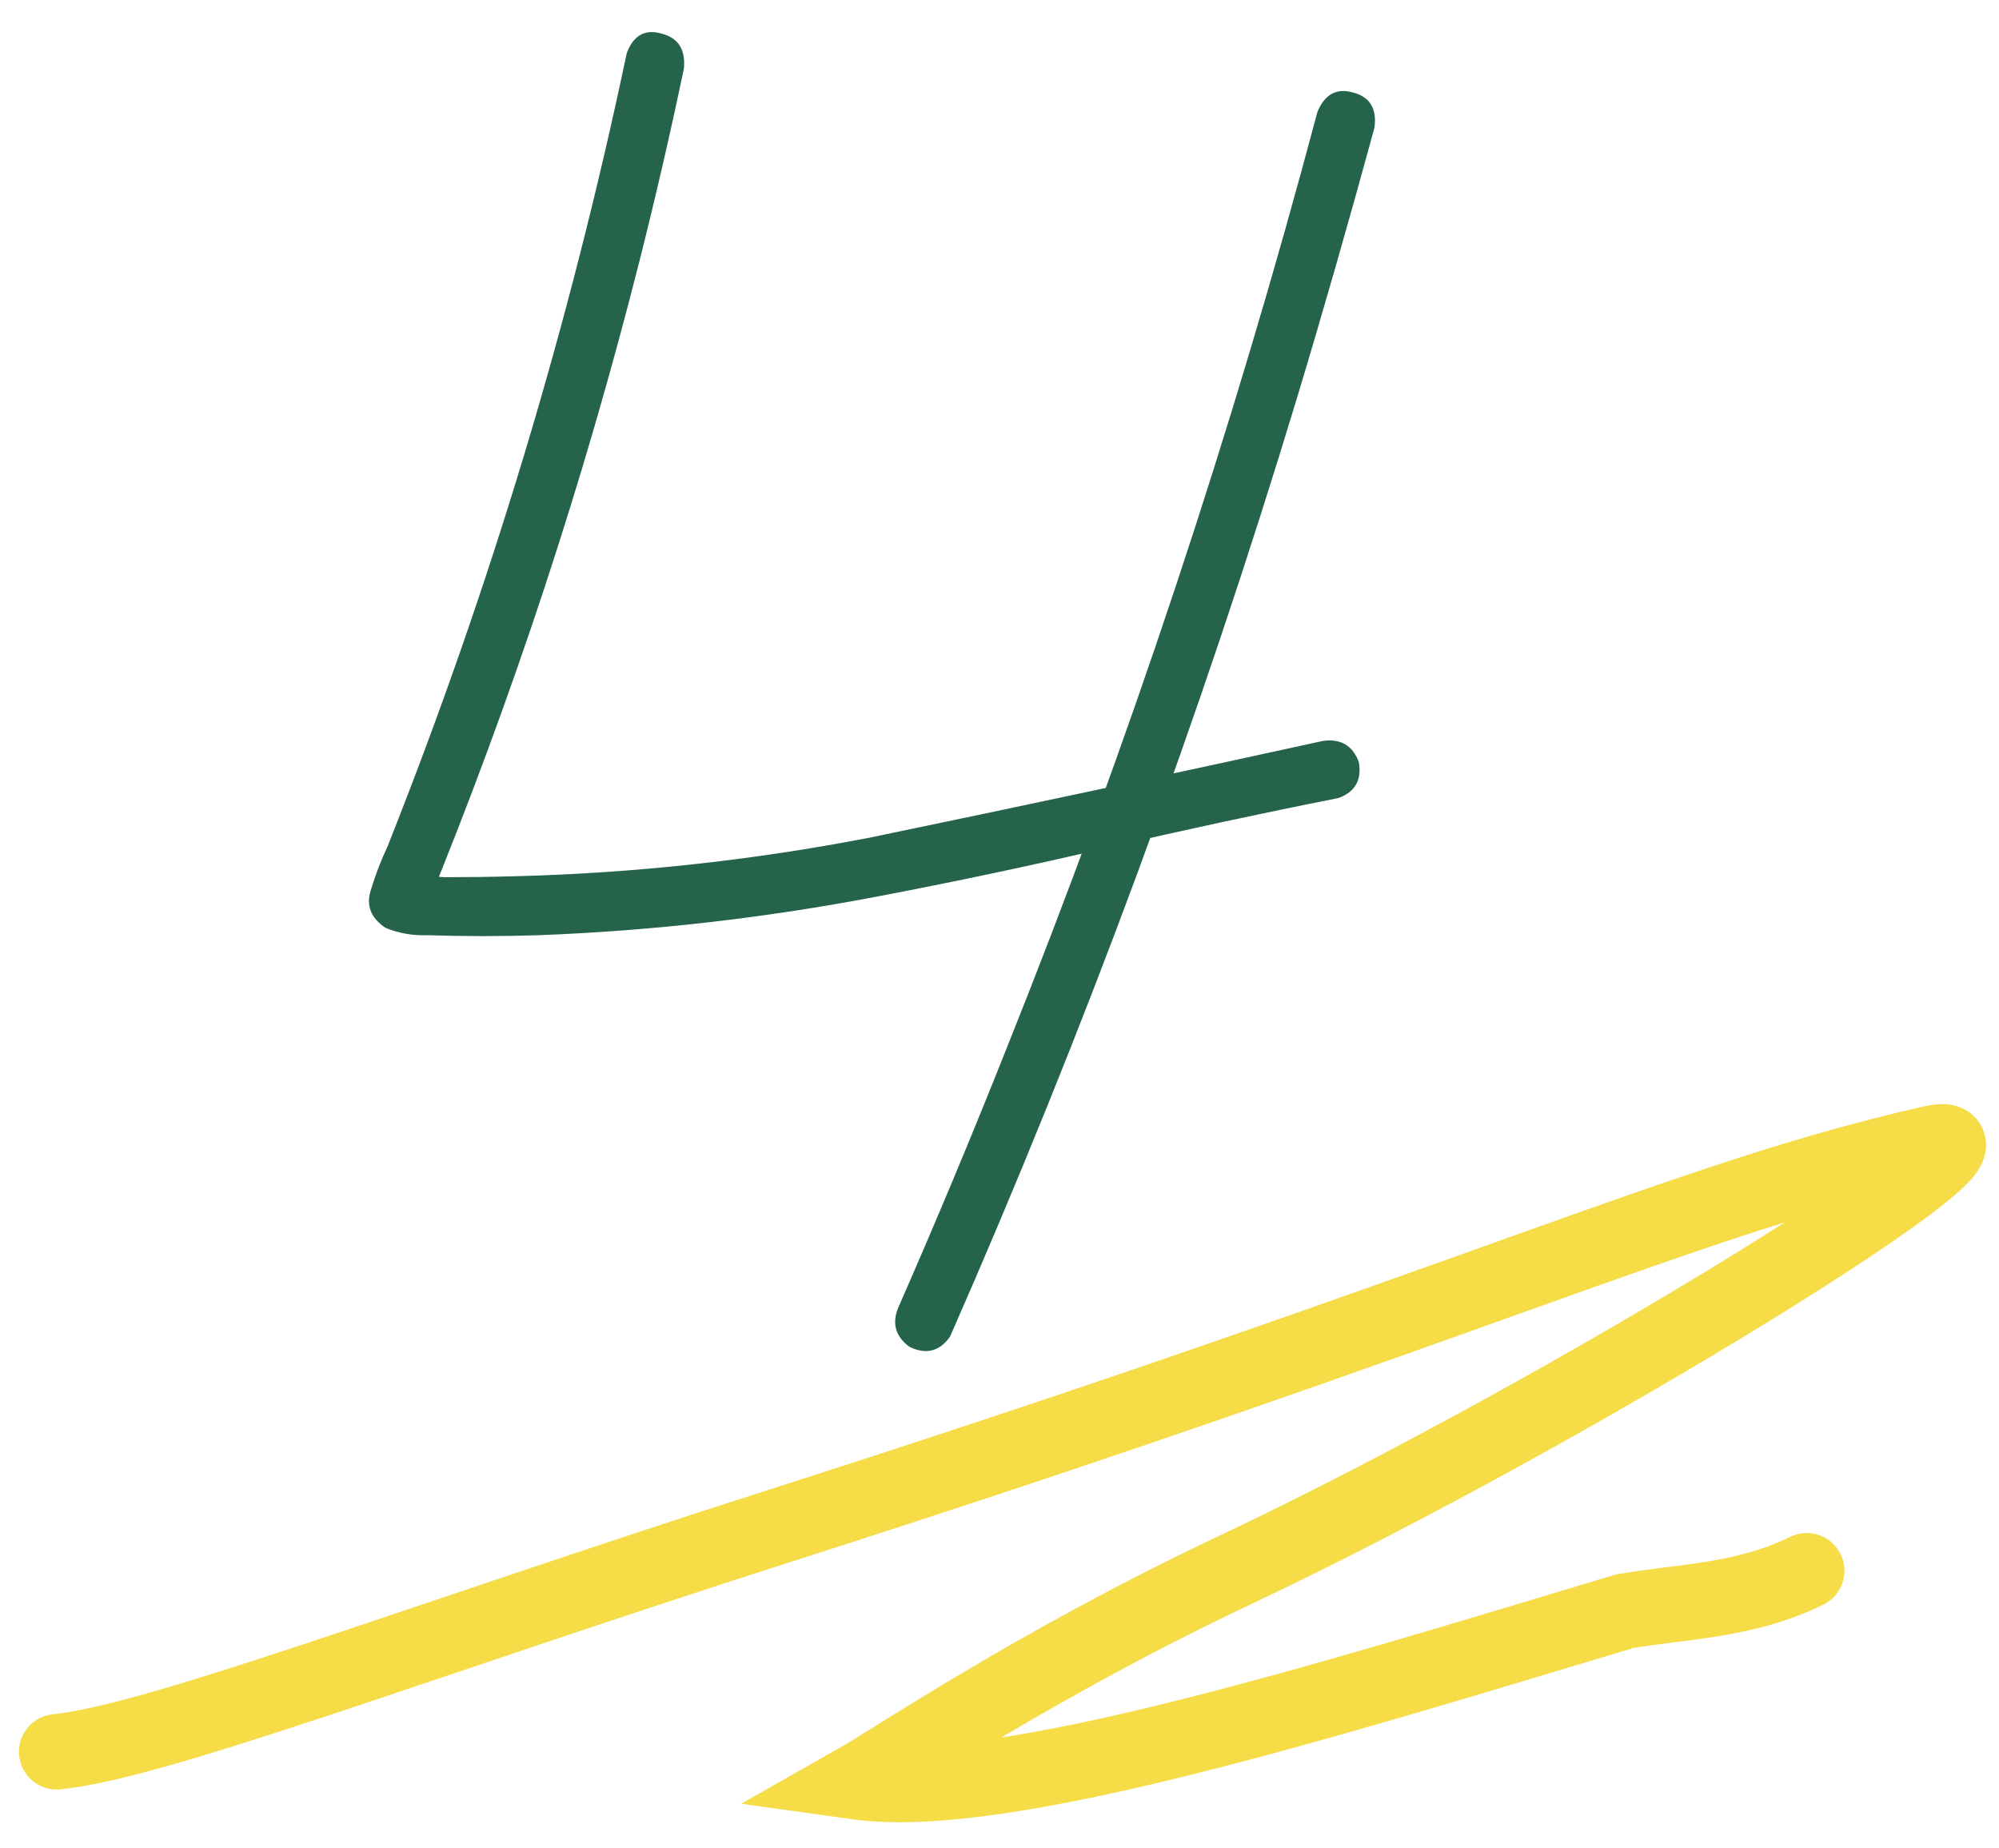
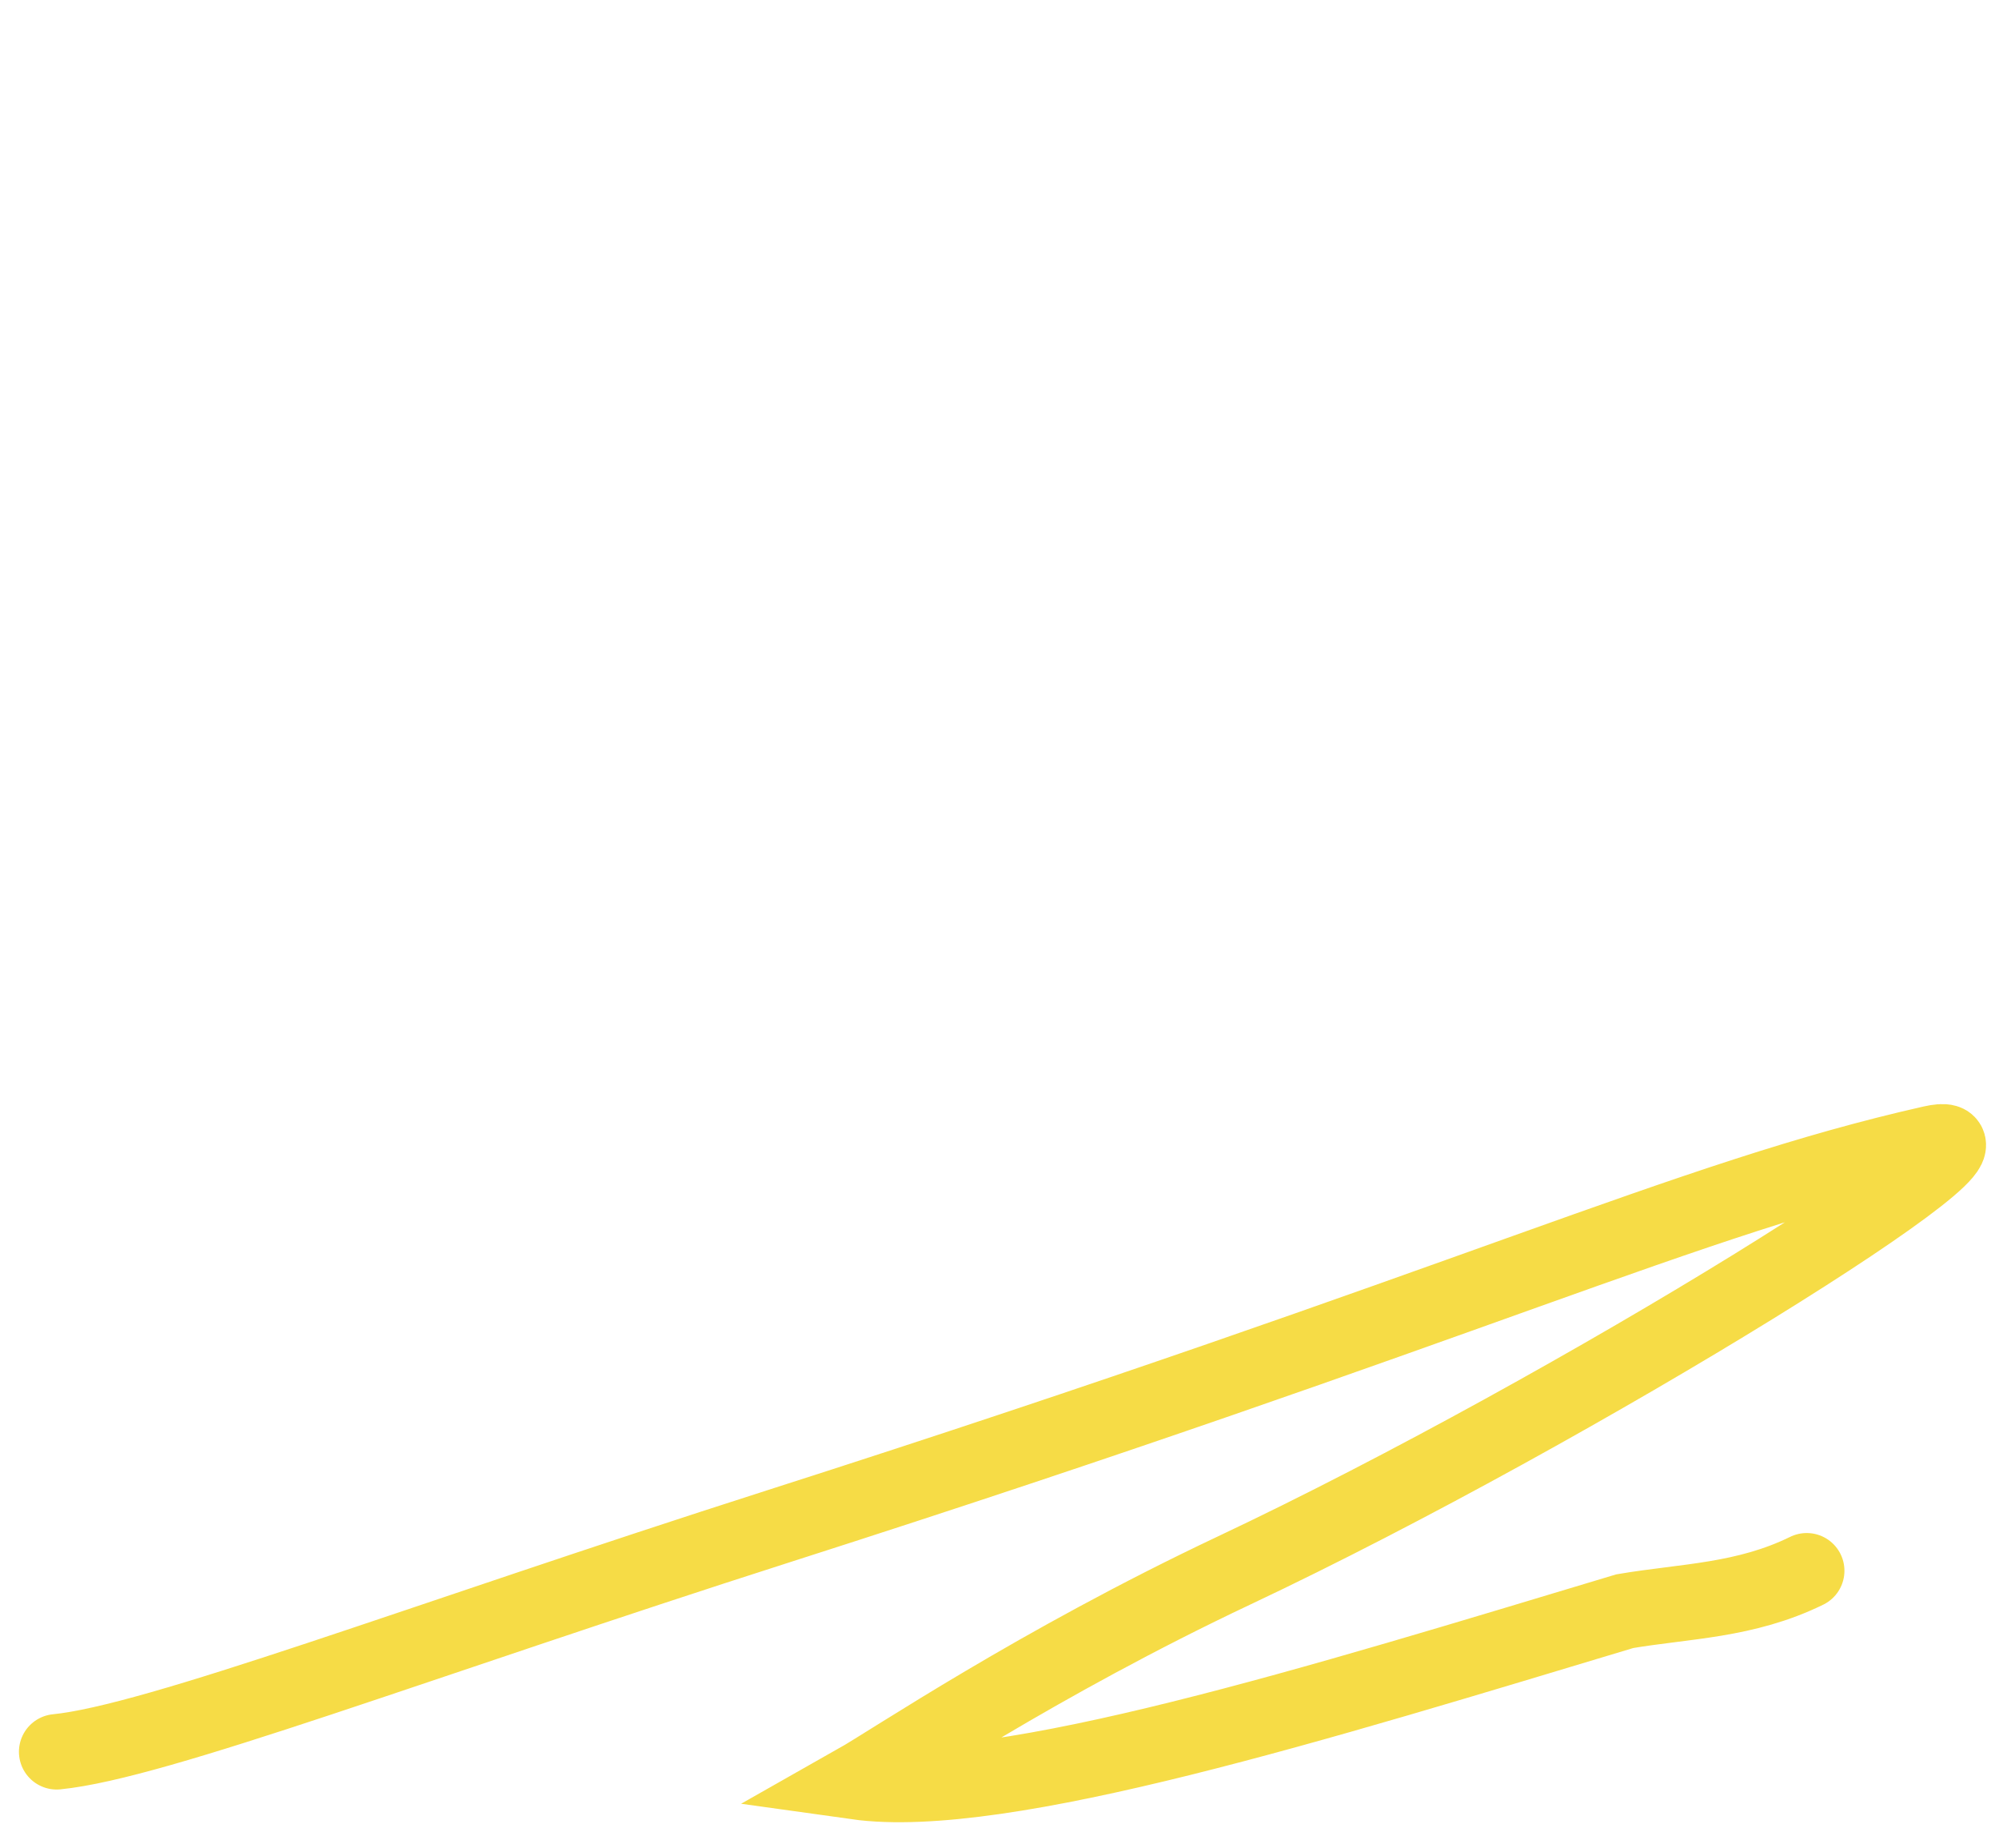
<svg xmlns="http://www.w3.org/2000/svg" width="53" height="49" viewBox="0 0 53 49" fill="none">
-   <path d="M34.929 2.968C35.124 2.496 35.441 2.325 35.881 2.455C36.32 2.569 36.508 2.878 36.442 3.383C35.791 5.775 35.108 8.16 34.392 10.536C31.82 19.032 28.752 27.333 25.188 35.438C24.911 35.829 24.553 35.919 24.113 35.707C23.739 35.43 23.641 35.08 23.82 34.657C24.813 32.395 25.765 30.116 26.677 27.821C29.932 19.7 32.683 11.415 34.929 2.968ZM16.618 1.405C16.797 0.933 17.106 0.762 17.546 0.893C17.985 1.006 18.181 1.316 18.132 1.82C17.774 3.529 17.383 5.222 16.96 6.898C15.479 12.758 13.591 18.487 11.296 24.086C11.263 23.891 11.239 23.687 11.223 23.476C11.092 23.297 10.97 23.199 10.856 23.183C10.873 23.183 10.897 23.191 10.93 23.207C10.995 23.223 11.003 23.231 10.954 23.231C10.905 23.215 10.889 23.207 10.905 23.207C10.938 23.207 10.979 23.207 11.027 23.207C11.271 23.223 11.524 23.24 11.784 23.256C12.403 23.256 13.021 23.248 13.64 23.231C16.814 23.15 19.955 22.808 23.064 22.206C27.067 21.376 31.071 20.521 35.075 19.643C35.547 19.578 35.865 19.765 36.027 20.204C36.109 20.676 35.93 20.994 35.49 21.156C33.44 21.563 31.397 22.003 29.362 22.475C27.344 22.947 25.31 23.378 23.259 23.768C20.28 24.338 17.285 24.68 14.274 24.794C13.298 24.826 12.321 24.826 11.345 24.794C10.954 24.81 10.58 24.745 10.222 24.599C9.831 24.338 9.701 24.005 9.831 23.598C9.961 23.174 10.108 22.792 10.271 22.45C12.989 15.614 15.104 8.599 16.618 1.405Z" fill="#25644A" />
  <path d="M1.502 46.443C4.158 46.179 11.054 43.531 20.654 40.459C39.225 34.516 44.67 31.787 51.218 30.311C54.144 29.651 41.822 37.339 32.73 41.631C27.502 44.099 23.646 46.707 22.706 47.239C26.558 47.779 35.038 45.131 43.078 42.715C44.686 42.443 46.27 42.443 47.902 41.643" stroke="#F6DC46" stroke-width="2" stroke-linecap="round" />
</svg>